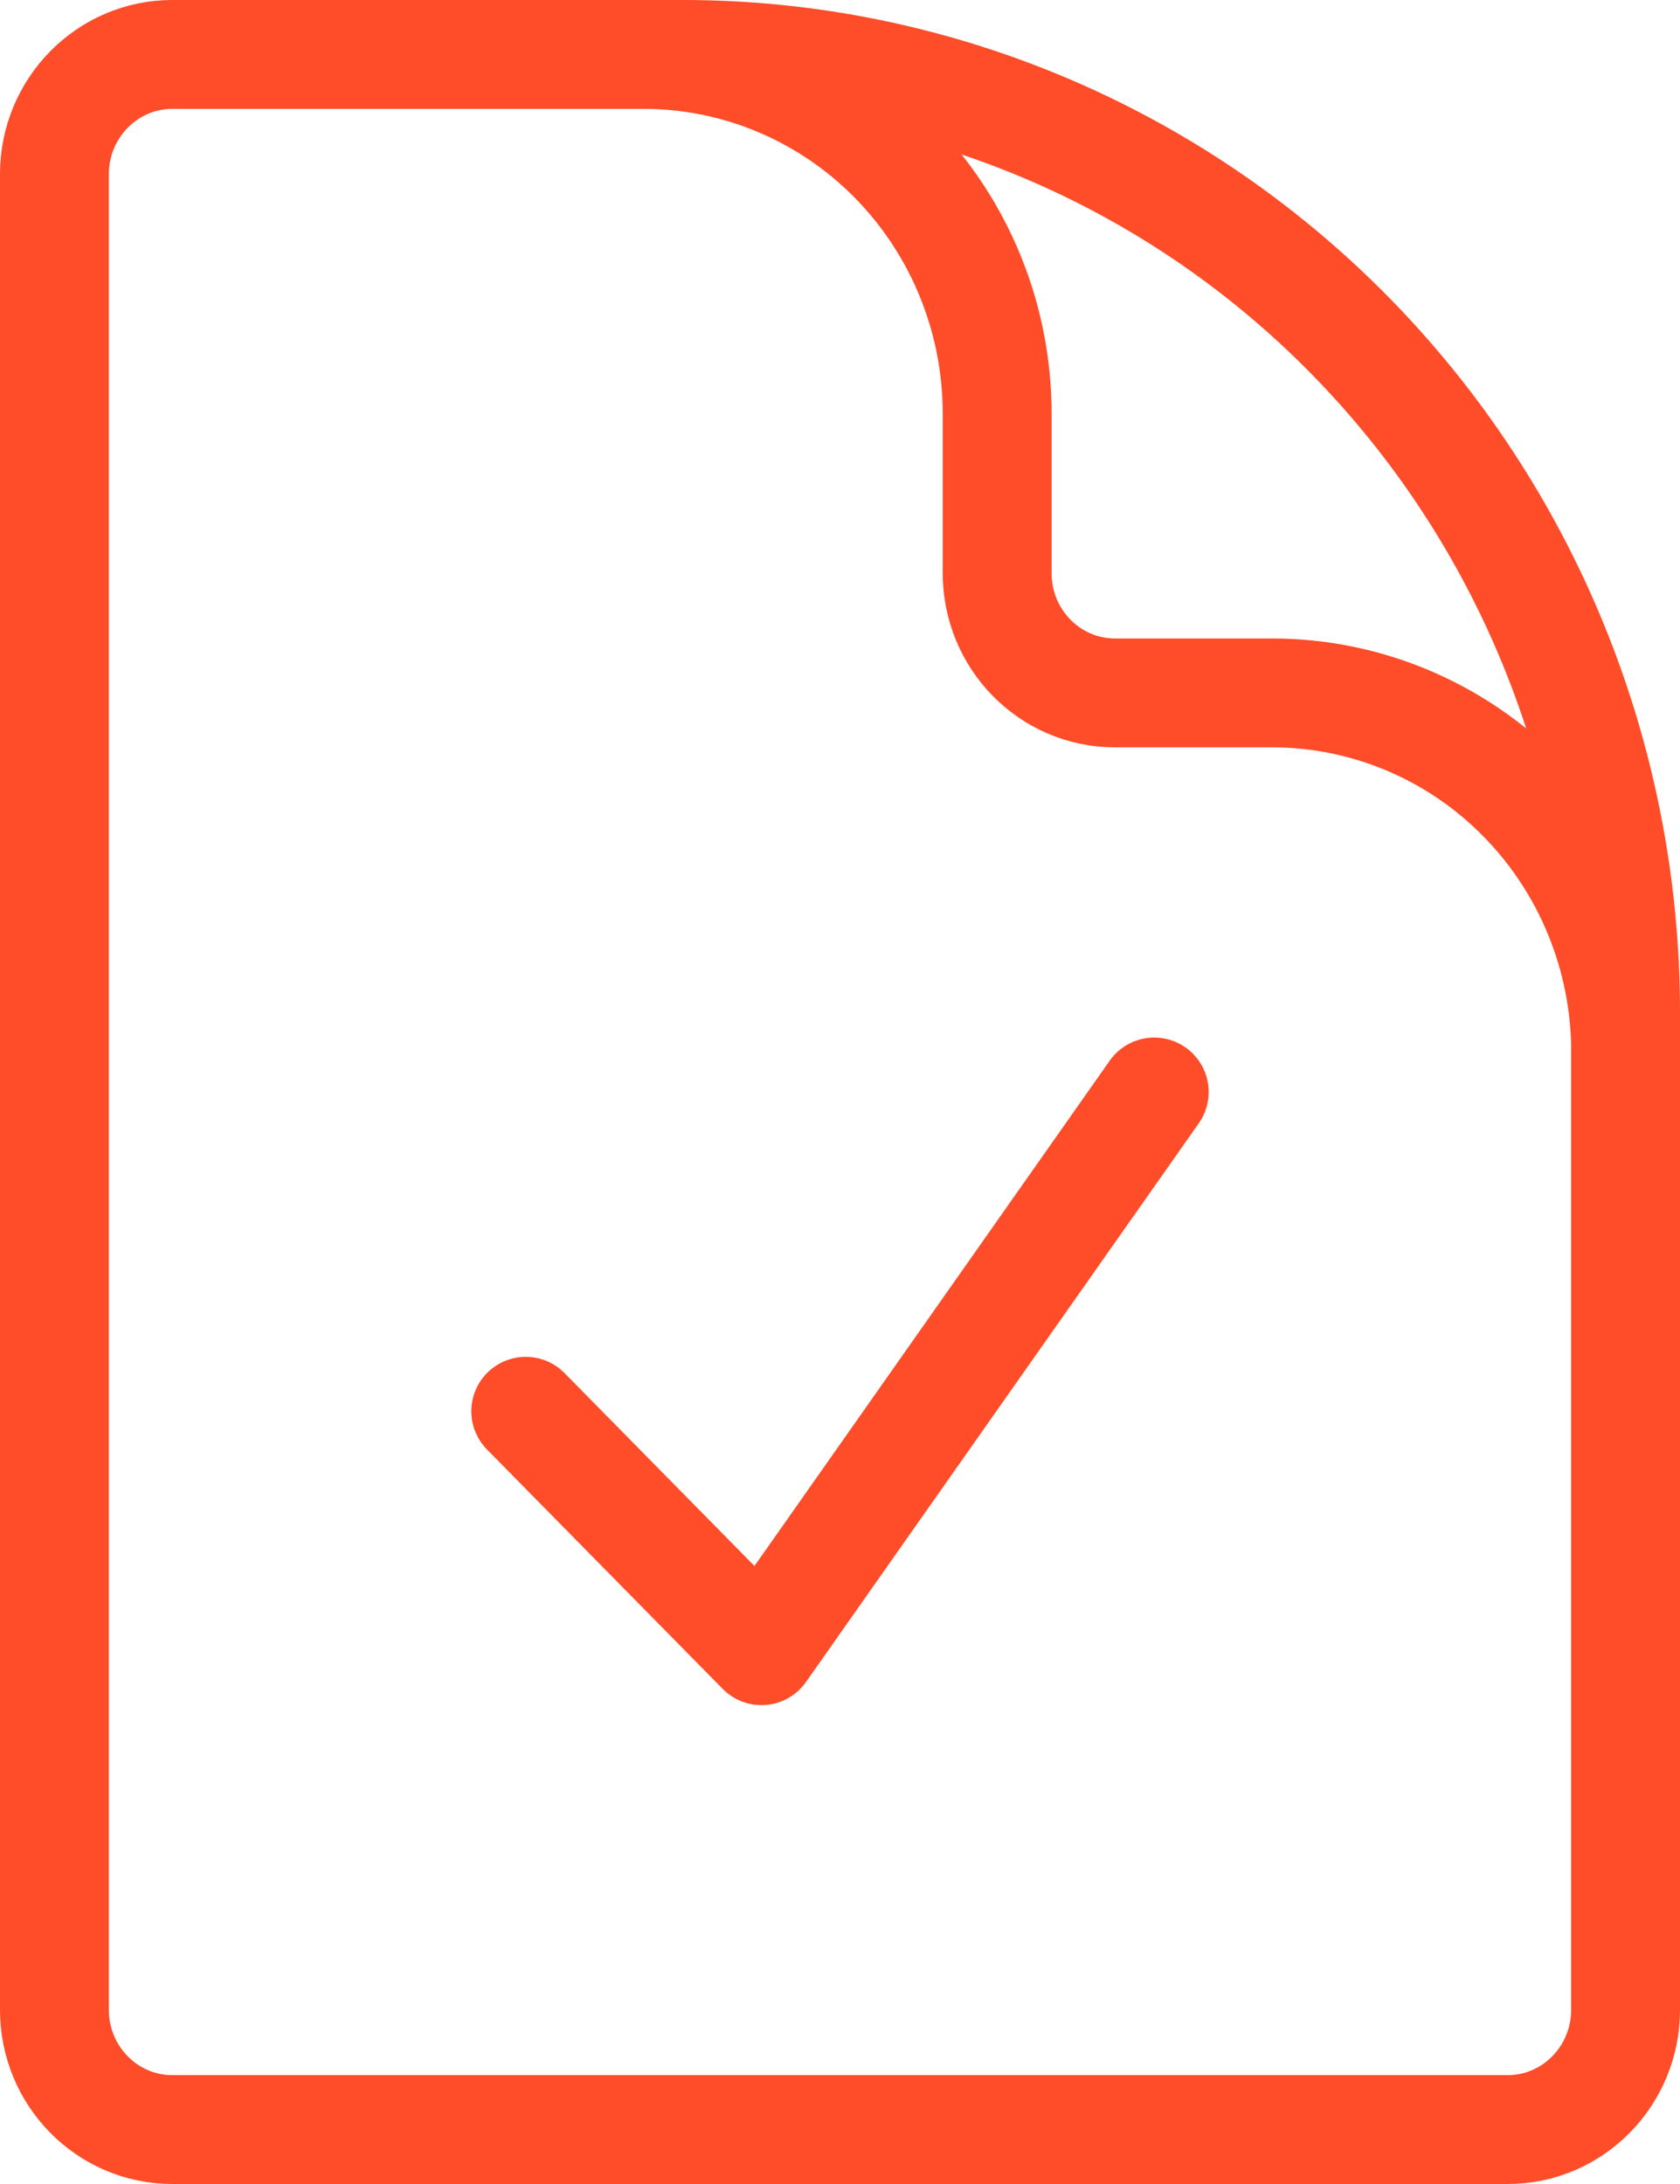
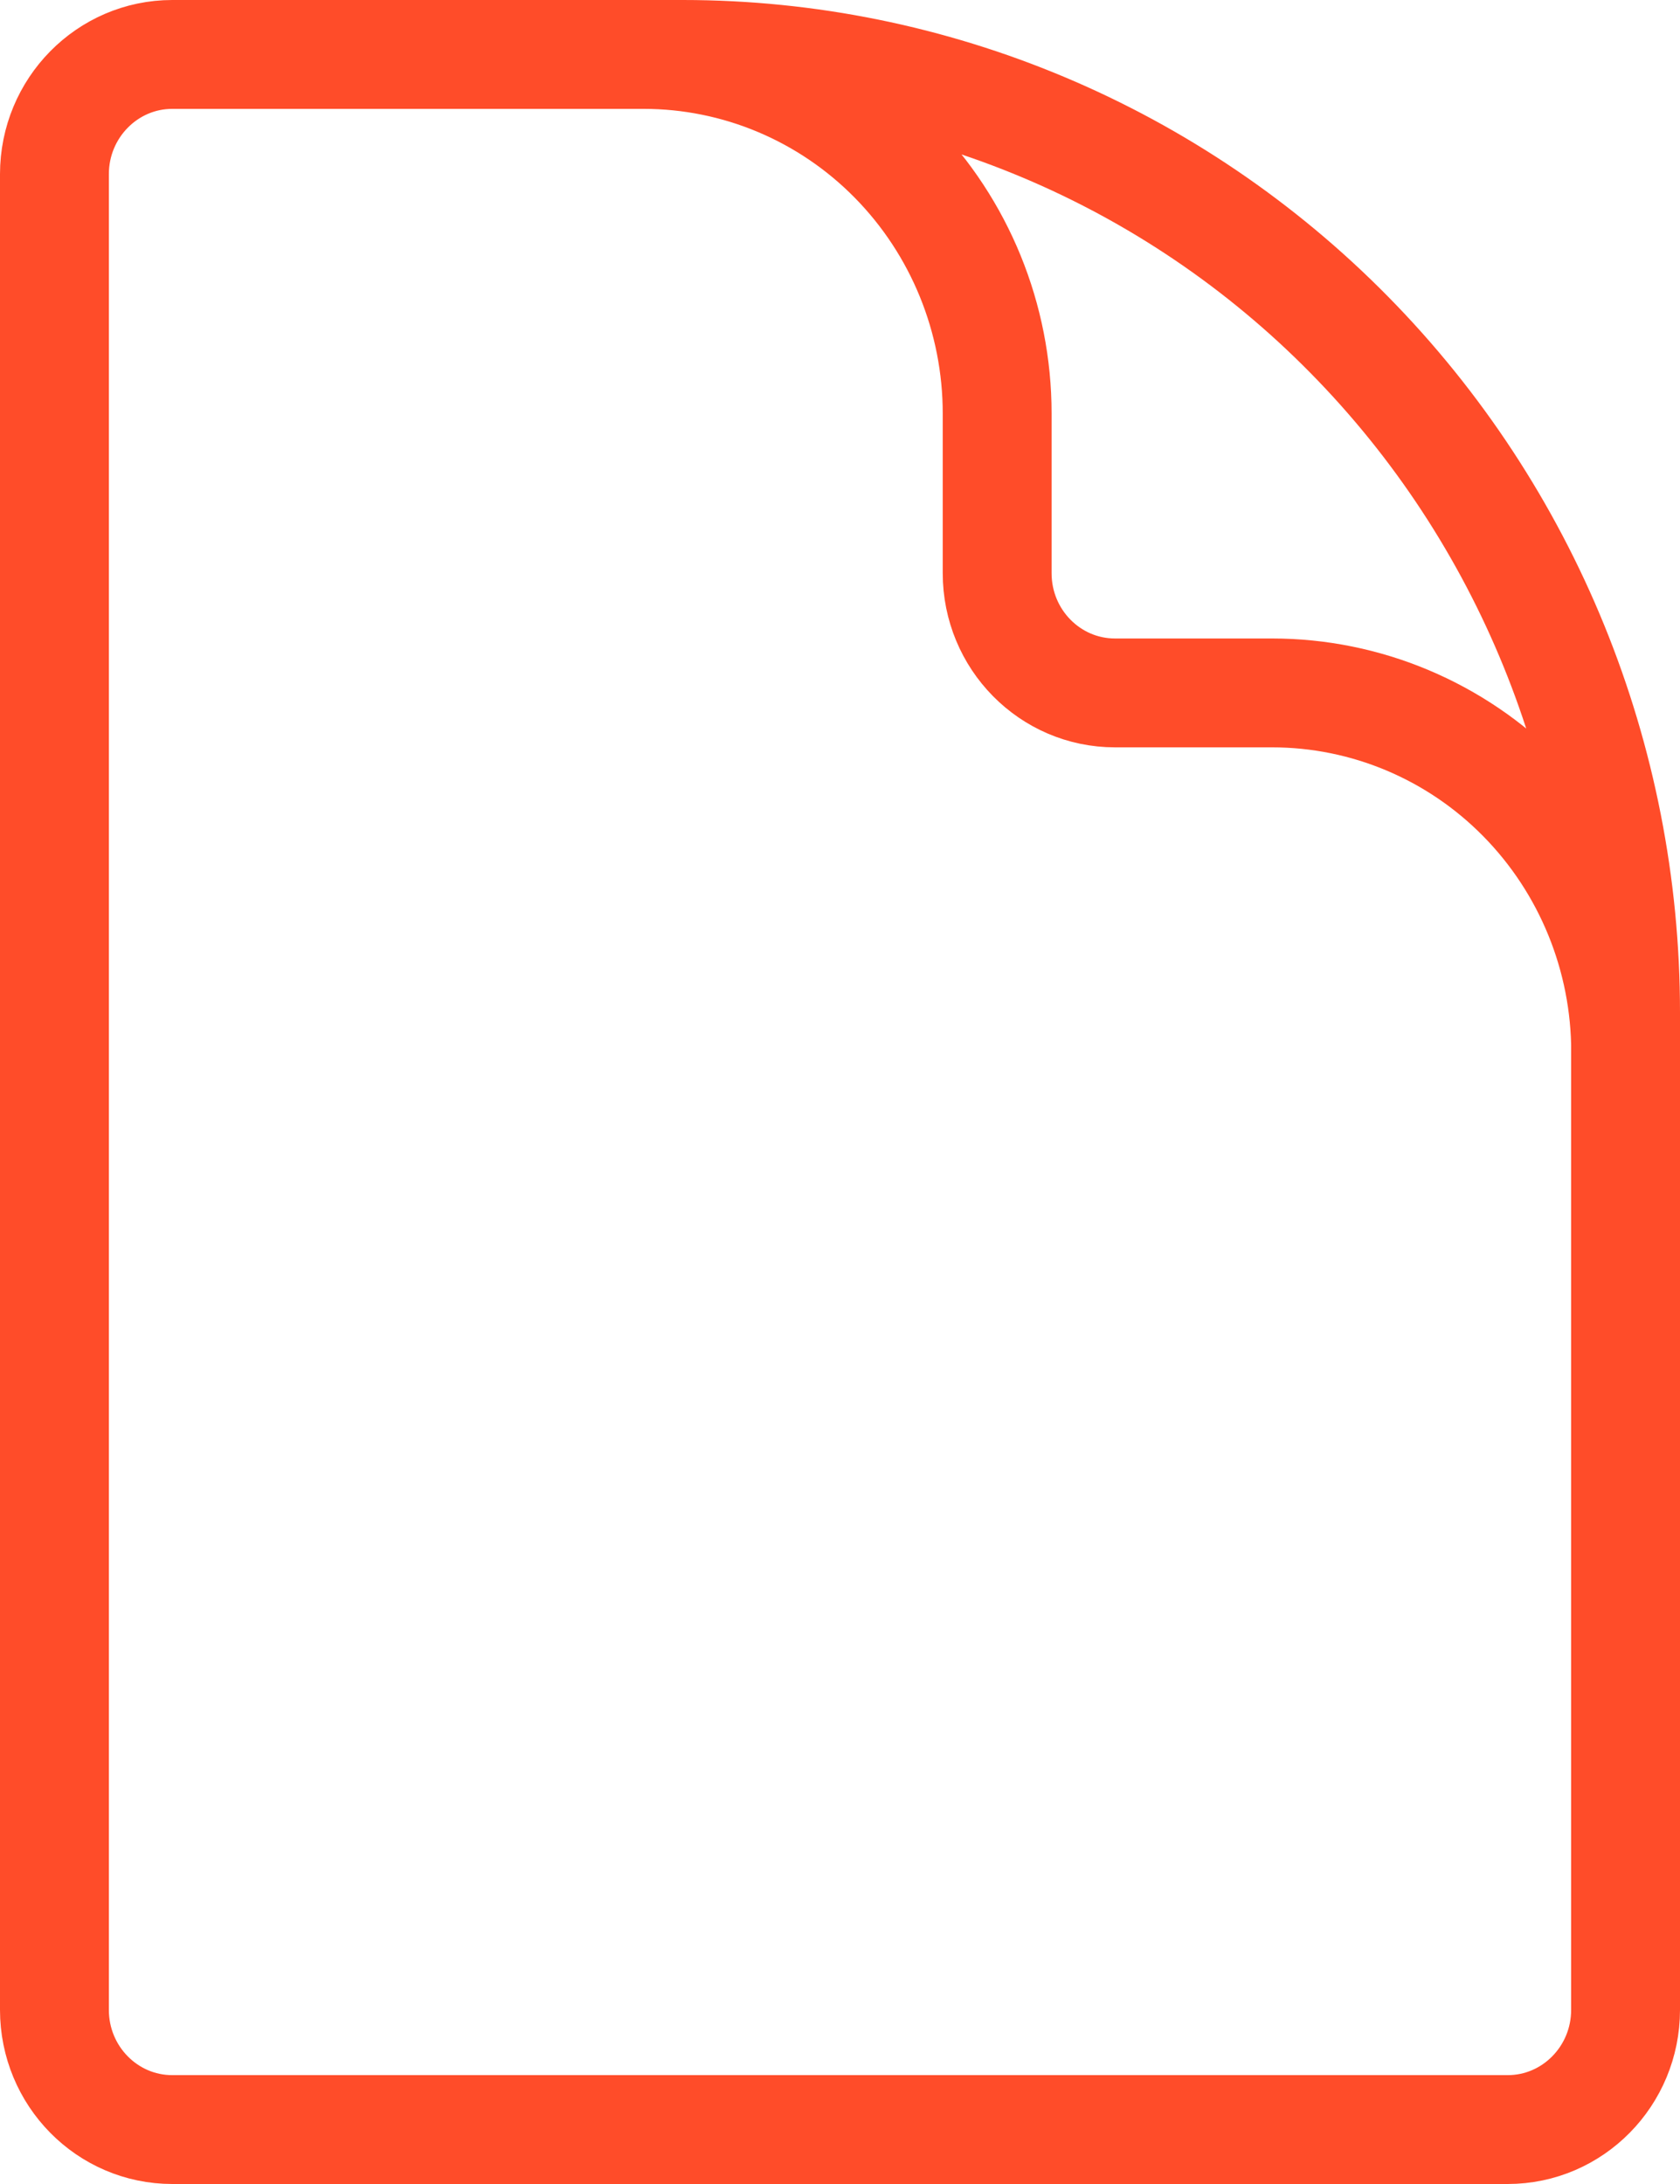
<svg xmlns="http://www.w3.org/2000/svg" xmlns:ns1="http://sodipodi.sourceforge.net/DTD/sodipodi-0.dtd" xmlns:ns2="http://www.inkscape.org/namespaces/inkscape" width="20" height="26" viewBox="0 0 20 26" fill="none" version="1.1" id="svg1" ns1:docname="certificado.svg" ns2:version="1.3.2 (091e20e, 2023-11-25, custom)">
  <defs id="defs1" />
  <ns1:namedview id="namedview1" pagecolor="#ffffff" bordercolor="#666666" borderopacity="1.0" ns2:showpageshadow="2" ns2:pageopacity="0.0" ns2:pagecheckerboard="0" ns2:deskcolor="#d1d1d1" ns2:zoom="9.1813396" ns2:cx="8.059826" ns2:cy="20.095107" ns2:window-width="1920" ns2:window-height="1009" ns2:window-x="-8" ns2:window-y="-8" ns2:window-maximized="1" ns2:current-layer="svg1" />
-   <path d="M 7.662,0.648 H 2.051 c -0.774,0 -1.403,0.639 -1.403,1.425 V 23.927 c 0,0.787 0.628,1.425 1.403,1.425 H 17.949 c 0.774,0 1.403,-0.638 1.403,-1.425 V 12.525 M 7.662,0.648 h 0.468 c 2.976,0 5.831,1.201 7.935,3.34 2.105,2.138 3.287,5.038 3.287,8.062 v 0.475 M 7.662,0.648 c 1.116,0 2.187,0.45 2.976,1.252 0.789,0.802 1.233,1.889 1.233,3.023 V 6.824 c 0,0.787 0.628,1.425 1.403,1.425 h 1.87 c 1.116,0 2.187,0.45 2.976,1.252 0.789,0.802 1.233,1.889 1.233,3.023 M 6.259,16.801 9.065,19.651 13.741,13" stroke="#ff577f" stroke-width="1.296" stroke-linecap="round" stroke-linejoin="round" id="path1" style="stroke:#ff4c29;stroke-opacity:1" />
+   <path d="M 7.662,0.648 H 2.051 c -0.774,0 -1.403,0.639 -1.403,1.425 V 23.927 c 0,0.787 0.628,1.425 1.403,1.425 H 17.949 c 0.774,0 1.403,-0.638 1.403,-1.425 V 12.525 M 7.662,0.648 h 0.468 c 2.976,0 5.831,1.201 7.935,3.34 2.105,2.138 3.287,5.038 3.287,8.062 v 0.475 M 7.662,0.648 c 1.116,0 2.187,0.45 2.976,1.252 0.789,0.802 1.233,1.889 1.233,3.023 V 6.824 c 0,0.787 0.628,1.425 1.403,1.425 h 1.87 c 1.116,0 2.187,0.45 2.976,1.252 0.789,0.802 1.233,1.889 1.233,3.023 " stroke="#ff577f" stroke-width="1.296" stroke-linecap="round" stroke-linejoin="round" id="path1" style="stroke:#ff4c29;stroke-opacity:1" />
</svg>